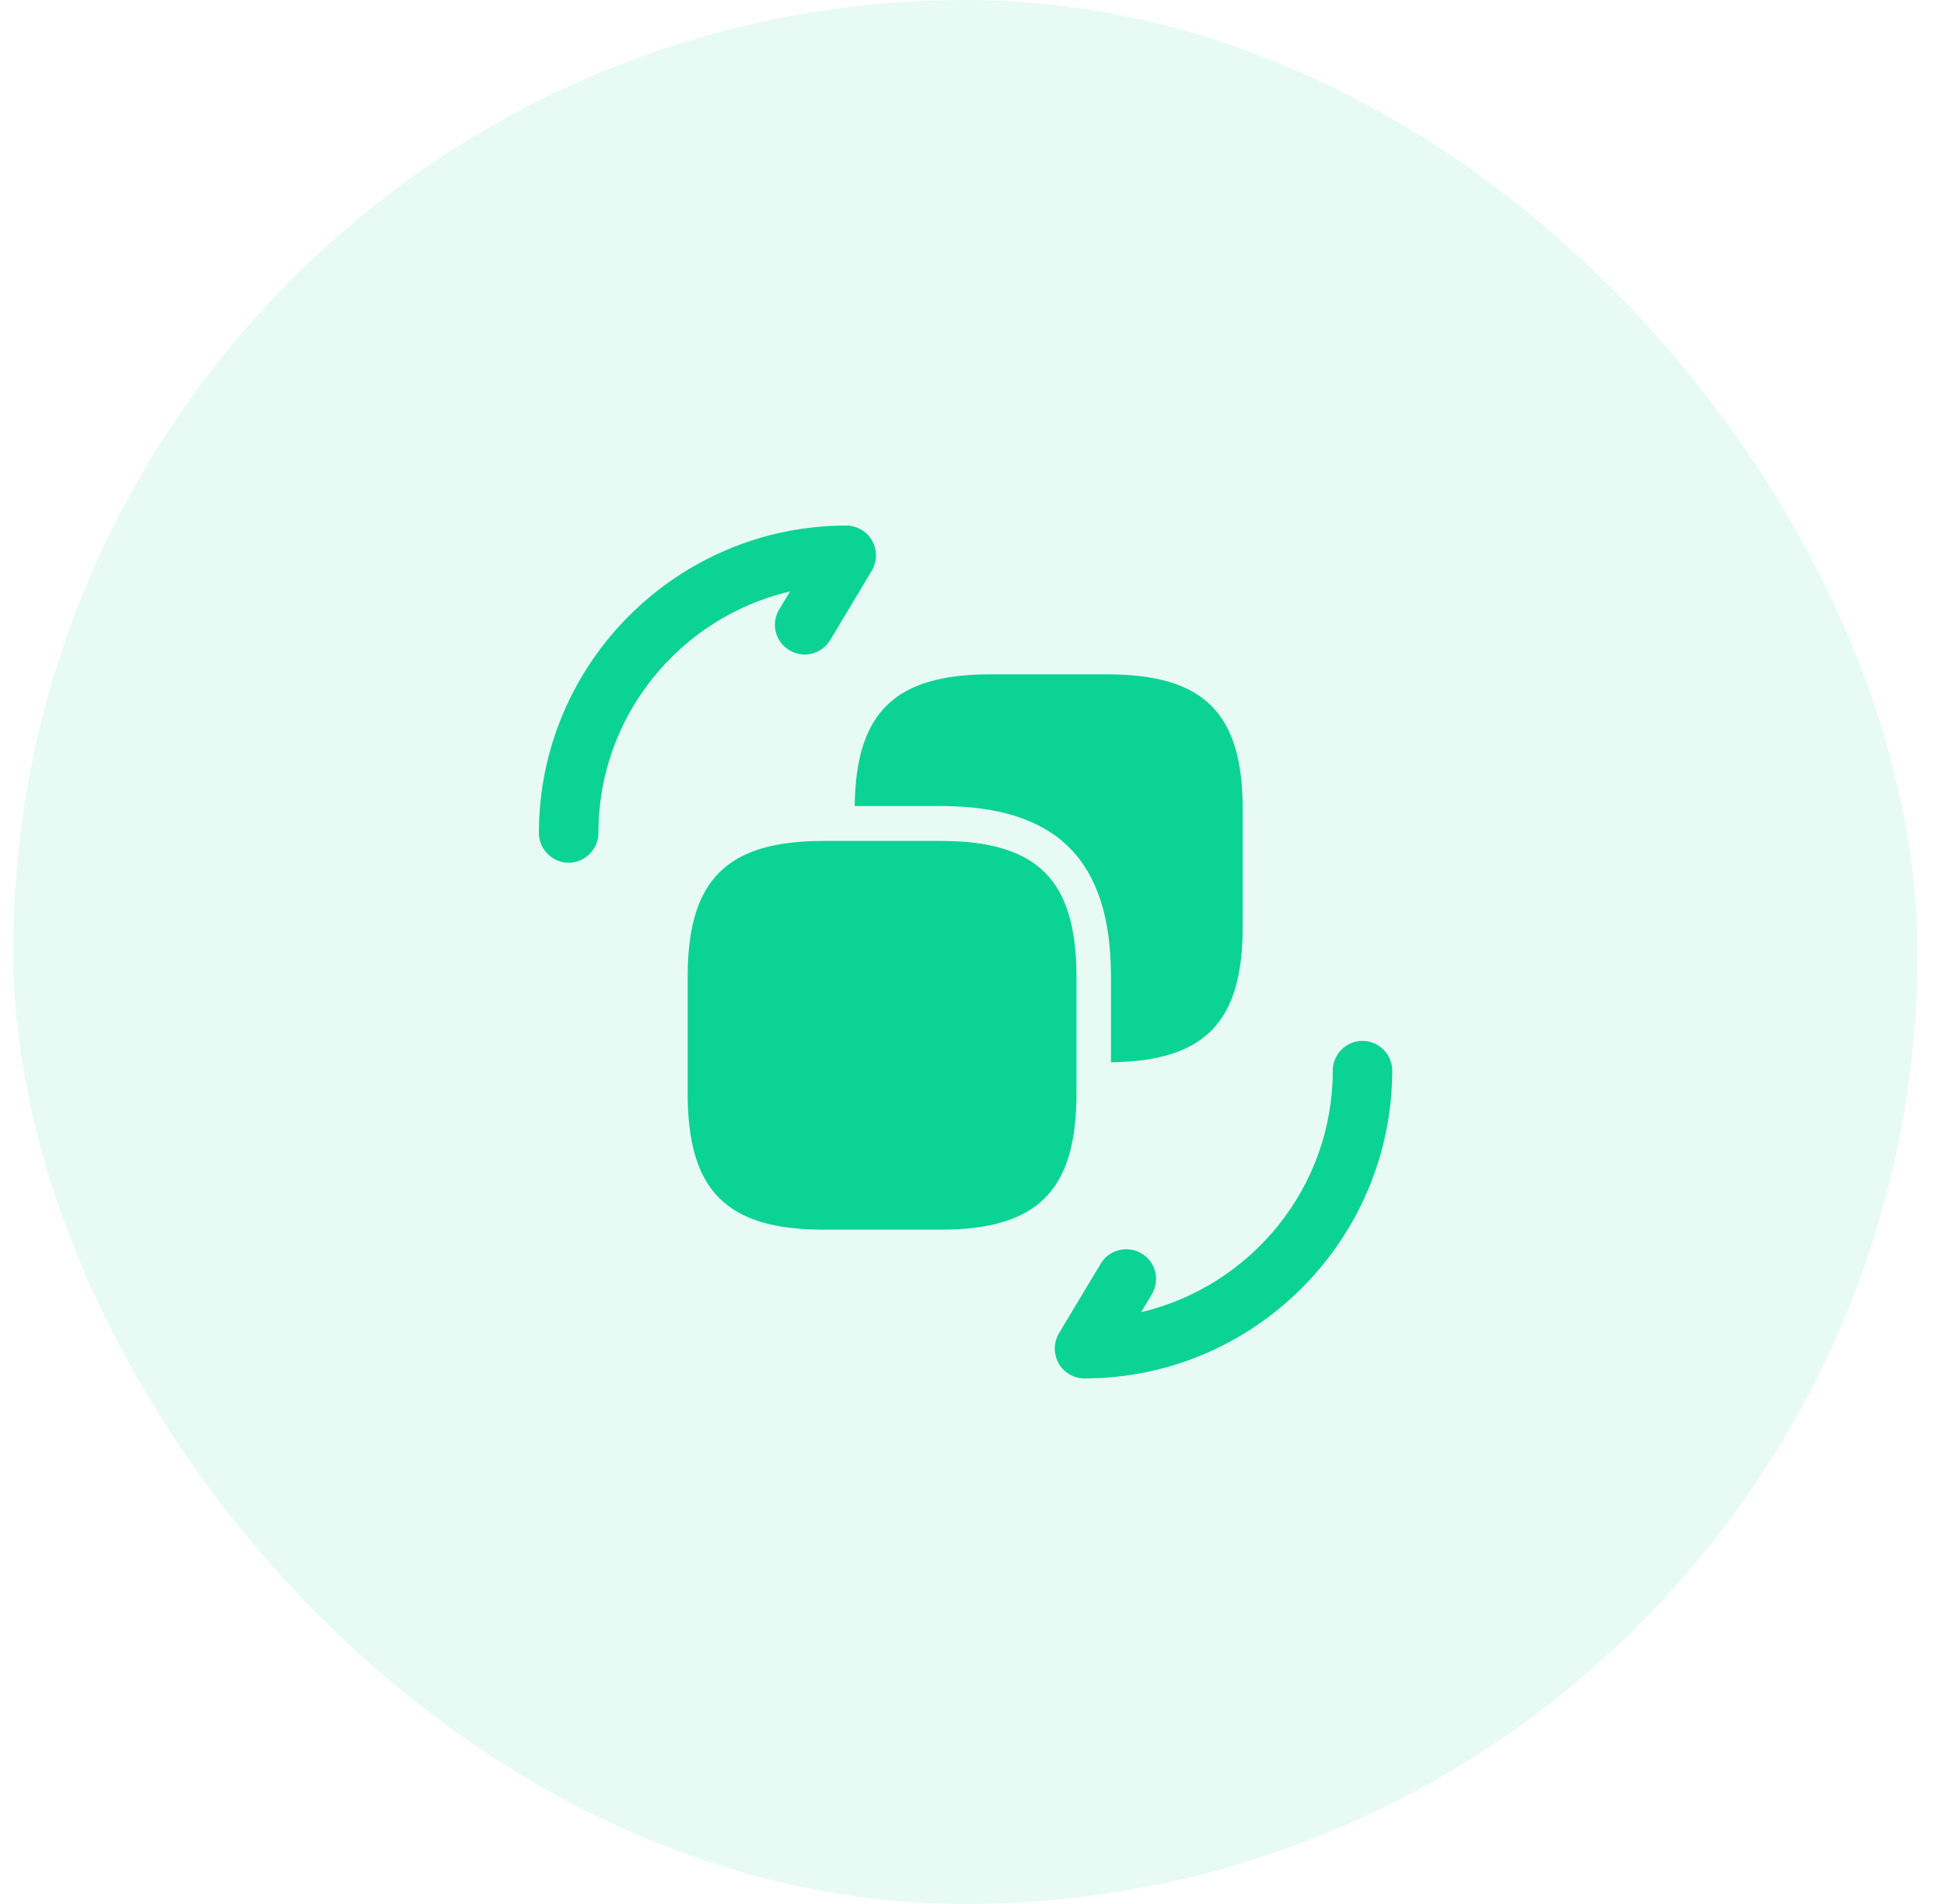
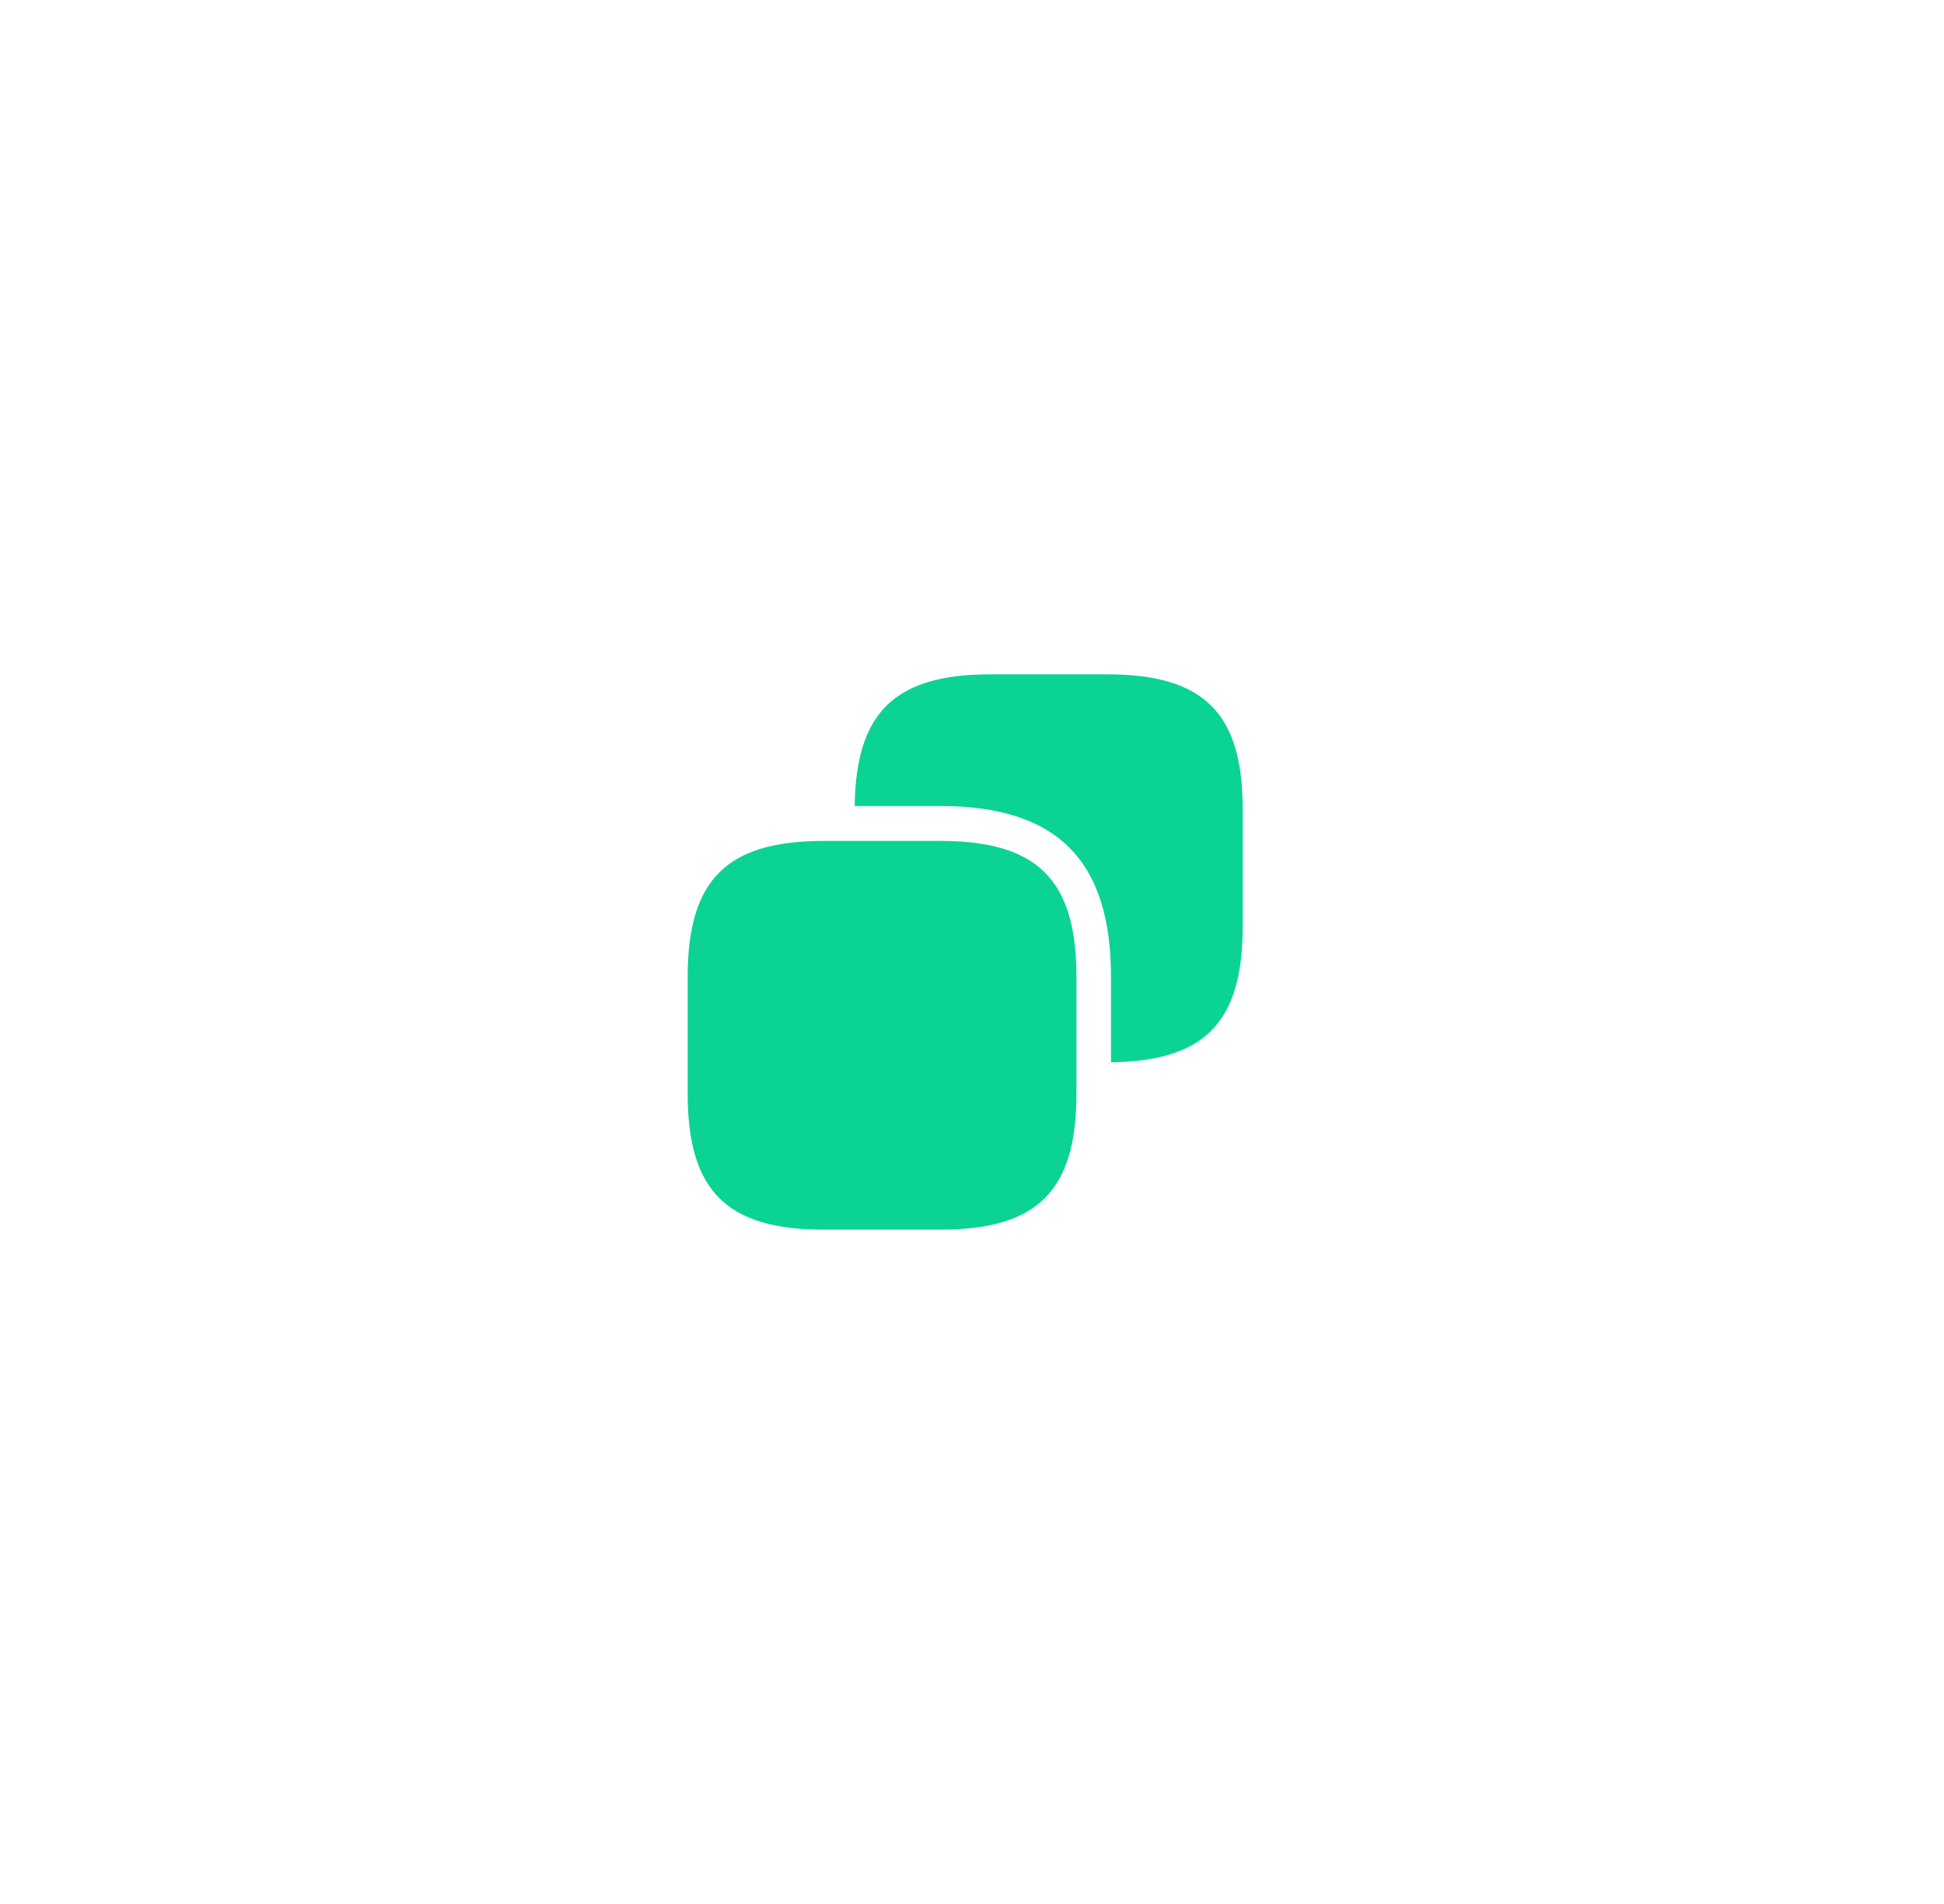
<svg xmlns="http://www.w3.org/2000/svg" width="49" height="48" viewBox="0 0 49 48" fill="none">
-   <rect x="0.333" width="48" height="48" rx="24" fill="#0BD394" fill-opacity="0.1" />
-   <path d="M34.343 26.24C34.753 26.24 35.093 26.58 35.093 26.99C35.083 31.27 31.603 34.75 27.333 34.75C27.063 34.75 26.813 34.6 26.683 34.37C26.553 34.13 26.553 33.85 26.693 33.61L27.743 31.86C27.953 31.5 28.423 31.39 28.773 31.6C29.133 31.81 29.243 32.27 29.033 32.63L28.763 33.08C31.523 32.43 33.593 29.95 33.593 26.99C33.593 26.58 33.933 26.24 34.343 26.24Z" fill="#0BD394" />
-   <path d="M23.703 21.2C26.153 21.2 27.133 22.18 27.133 24.63V27.57C27.133 30.02 26.153 31 23.703 31H20.763C18.313 31 17.333 30.02 17.333 27.57V24.63C17.333 22.18 18.313 21.2 20.763 21.2H23.703Z" fill="#0BD394" />
+   <path d="M23.703 21.2C26.153 21.2 27.133 22.18 27.133 24.63V27.57C27.133 30.02 26.153 31 23.703 31H20.763C18.313 31 17.333 30.02 17.333 27.57V24.63C17.333 22.18 18.313 21.2 20.763 21.2Z" fill="#0BD394" />
  <path d="M27.903 17C30.353 17 31.333 17.98 31.323 20.43V23.36C31.323 25.77 30.373 26.75 28.003 26.78V24.62C28.003 21.69 26.643 20.32 23.703 20.32H21.543C21.573 17.96 22.553 17 24.963 17H27.903Z" fill="#0BD394" />
-   <path d="M21.333 13.25C21.603 13.25 21.853 13.4 21.983 13.63C22.113 13.87 22.113 14.15 21.973 14.39L20.923 16.14C20.713 16.49 20.253 16.61 19.893 16.39C19.543 16.18 19.423 15.72 19.643 15.36L19.913 14.91C17.143 15.56 15.083 18.04 15.083 21C15.083 21.41 14.743 21.75 14.333 21.75C13.923 21.75 13.583 21.41 13.583 21C13.583 16.73 17.063 13.25 21.333 13.25Z" fill="#0BD394" />
</svg>